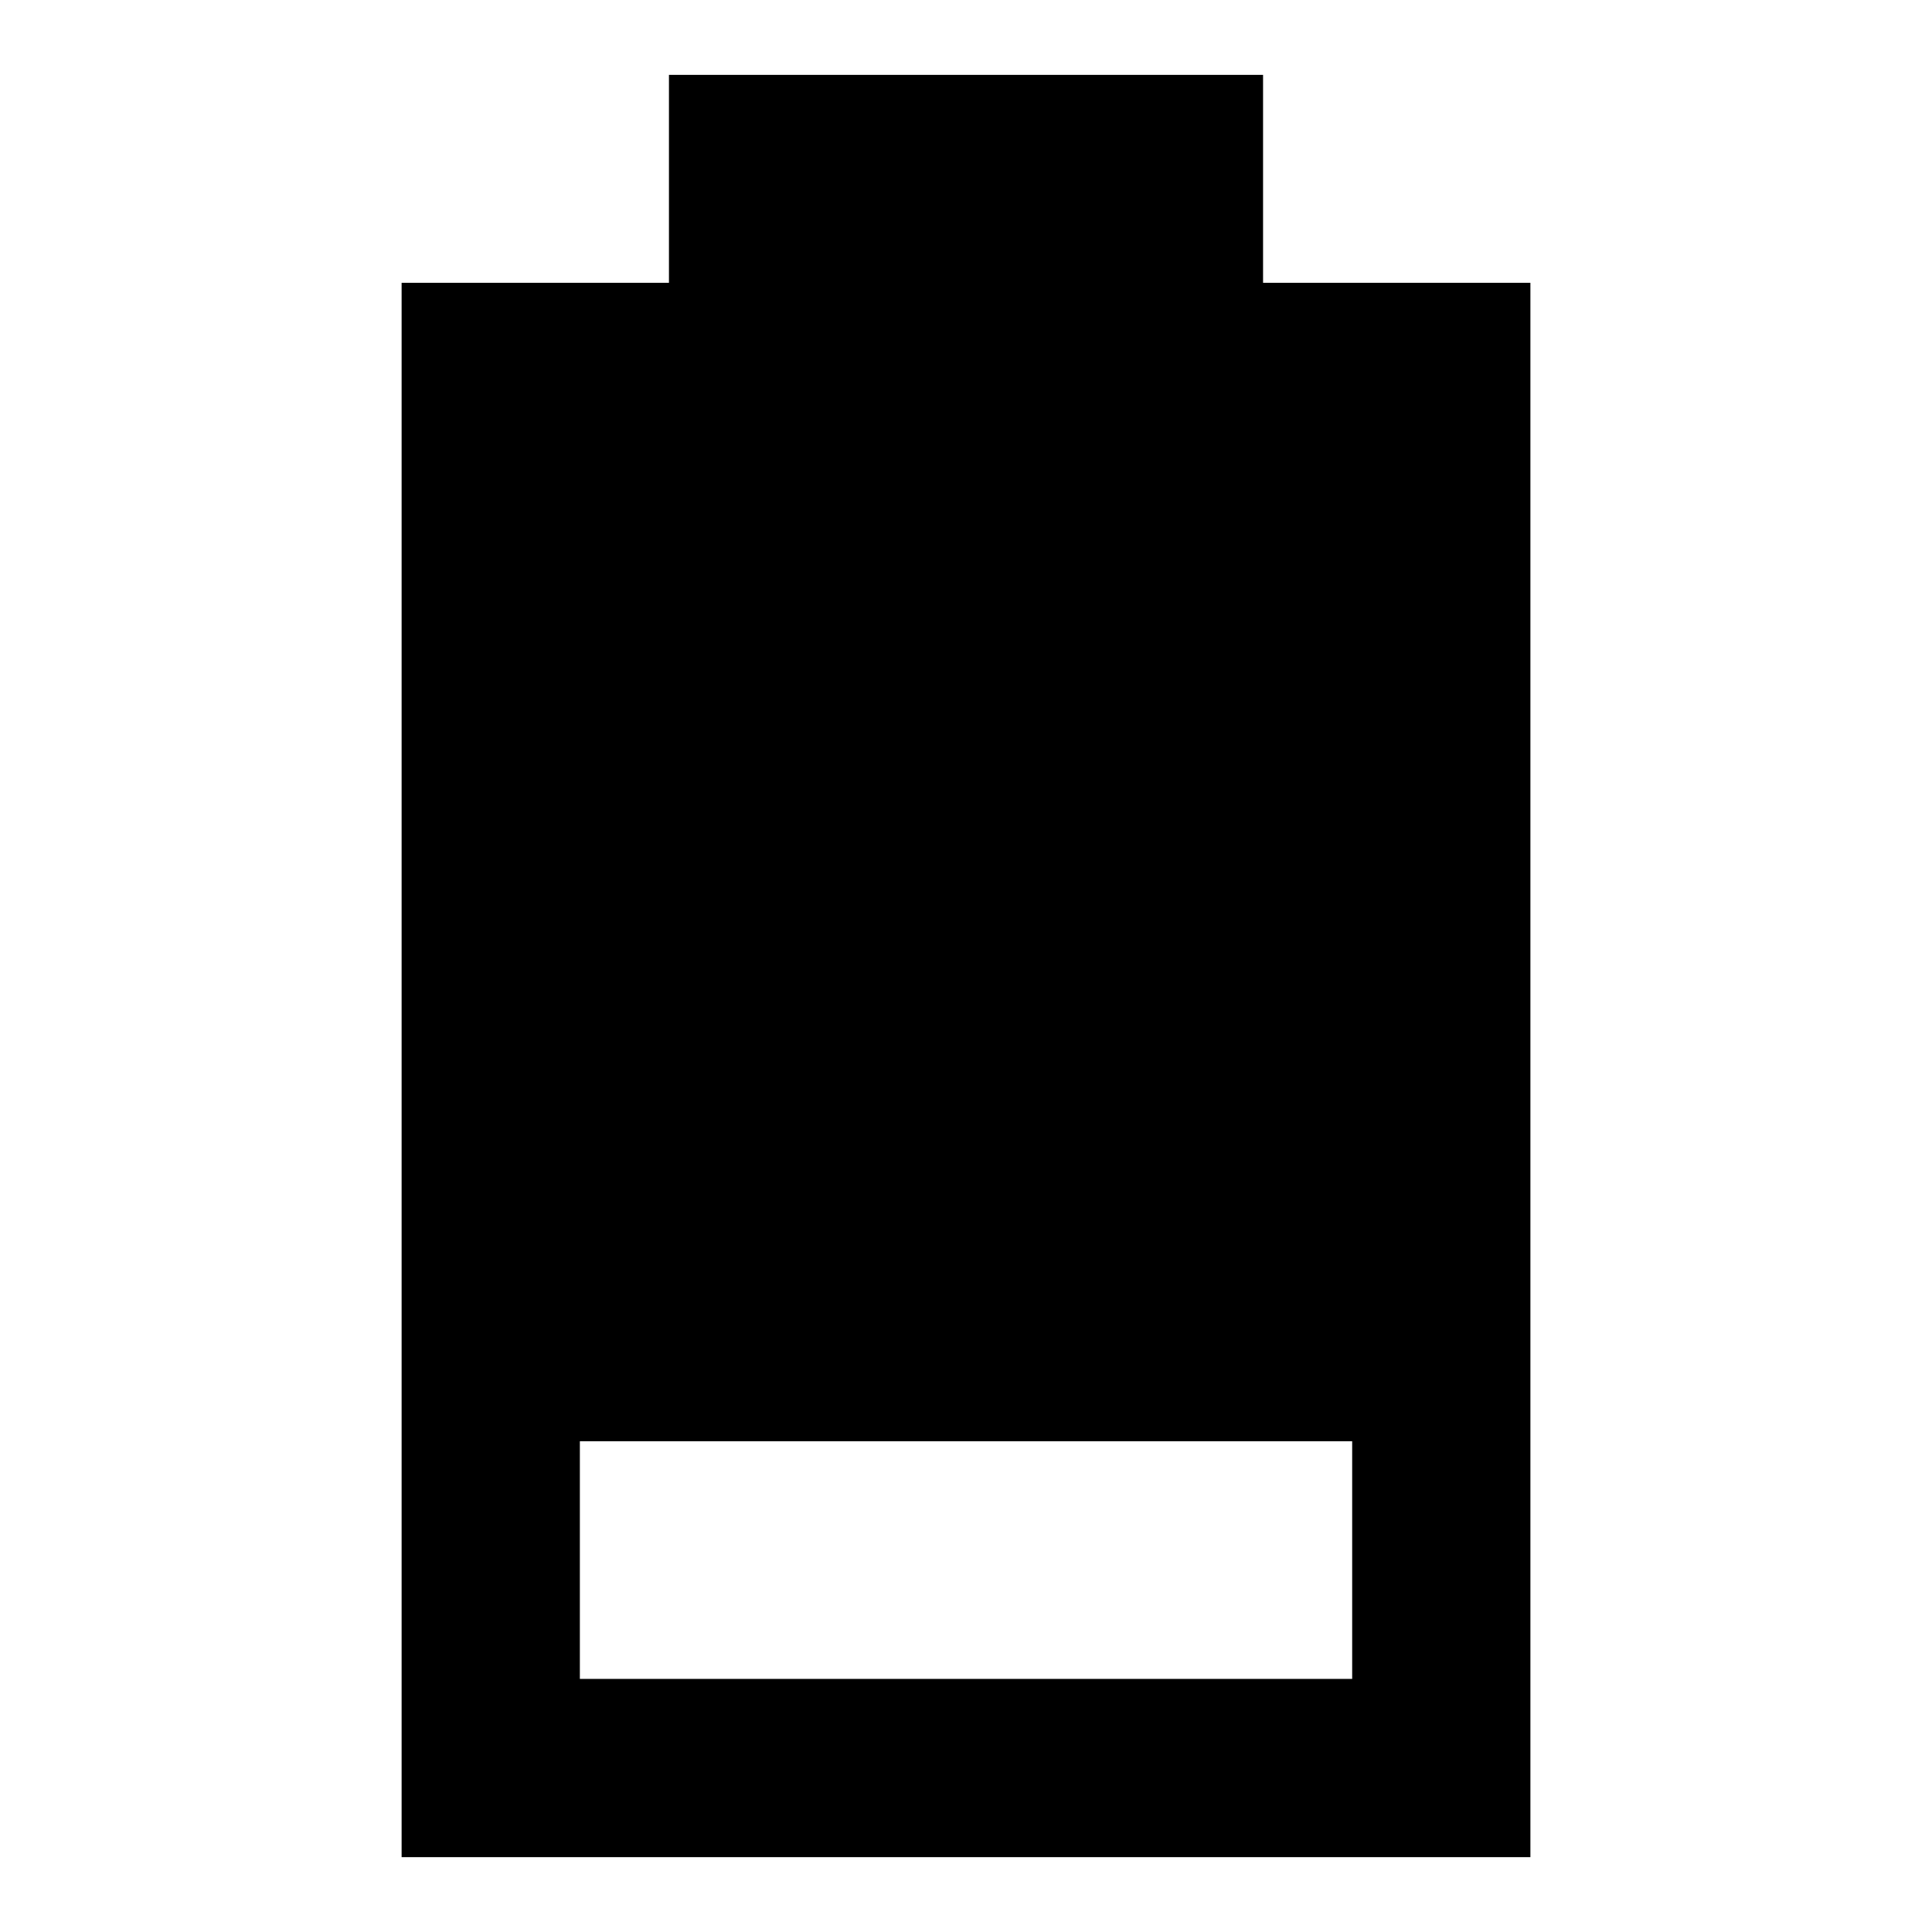
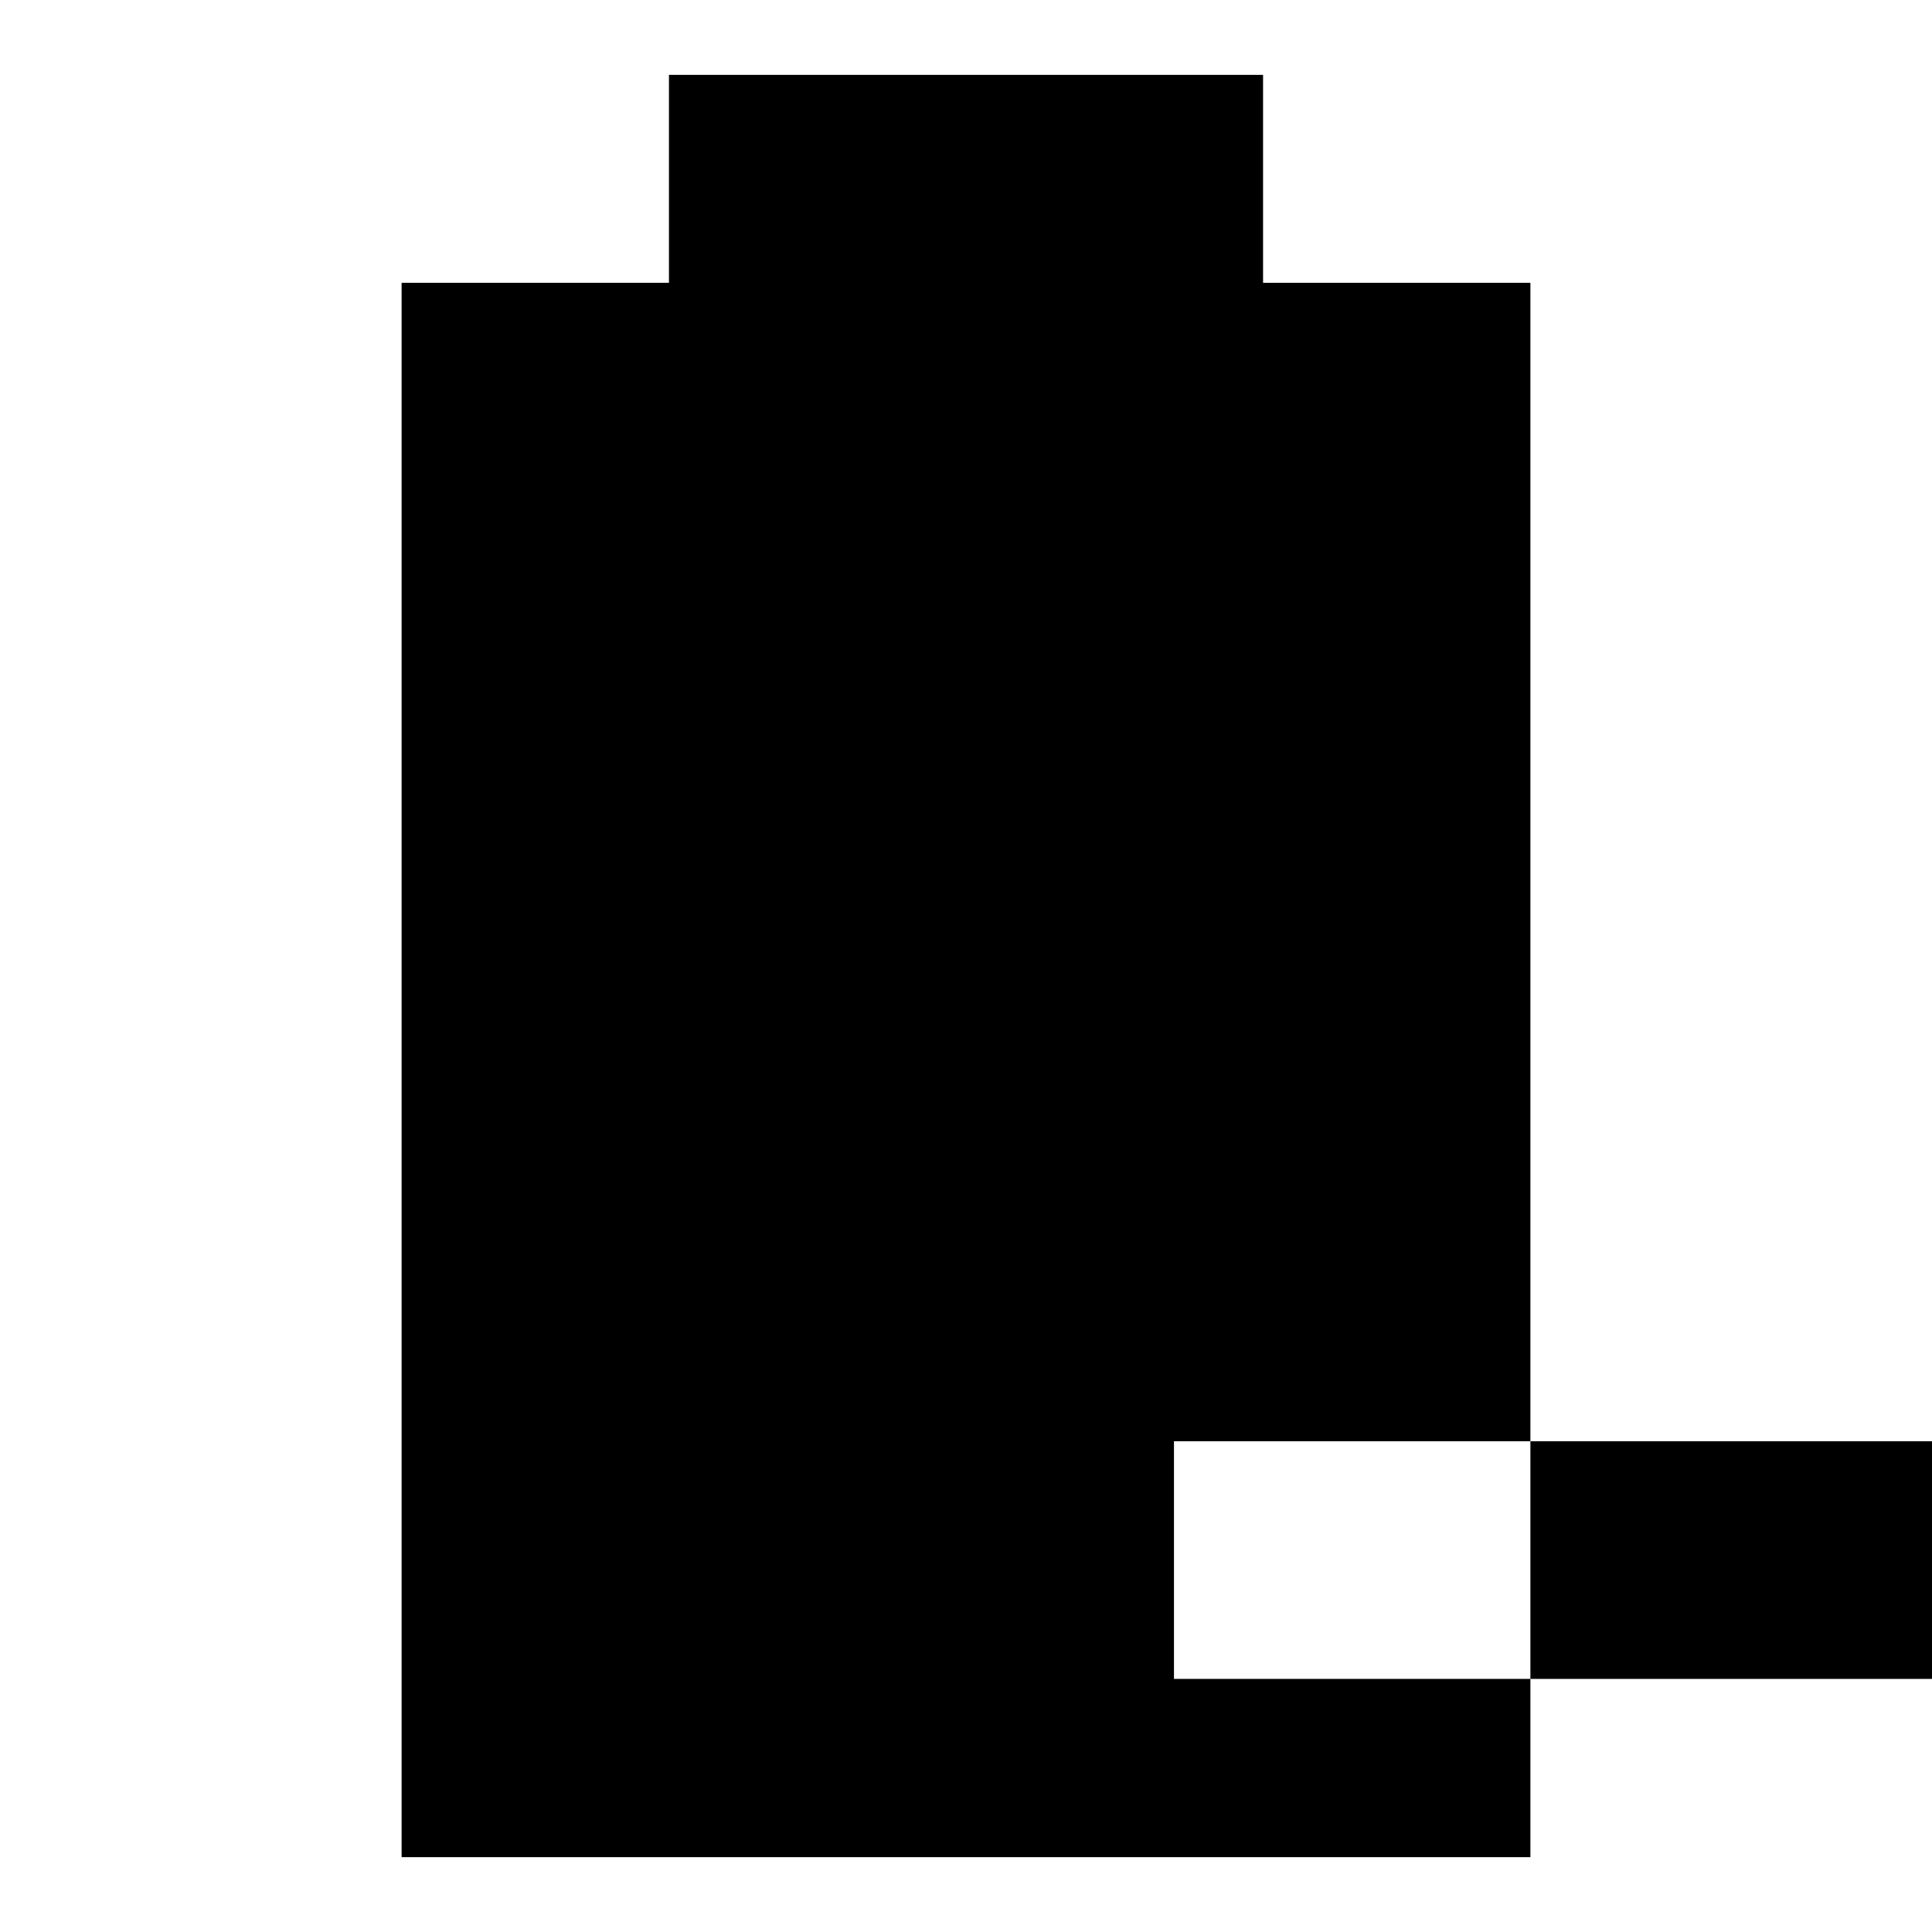
<svg xmlns="http://www.w3.org/2000/svg" fill="#000000" width="800px" height="800px" version="1.1" viewBox="144 144 512 512">
-   <path d="m321.28 163.84v55.105h-70.848v417.22h299.14v-417.22h-70.848v-55.105zm181.06 362.11v62.977h-204.67v-62.977z" />
+   <path d="m321.28 163.84v55.105h-70.848v417.22h299.14v-417.22h-70.848v-55.105m181.06 362.11v62.977h-204.67v-62.977z" />
</svg>